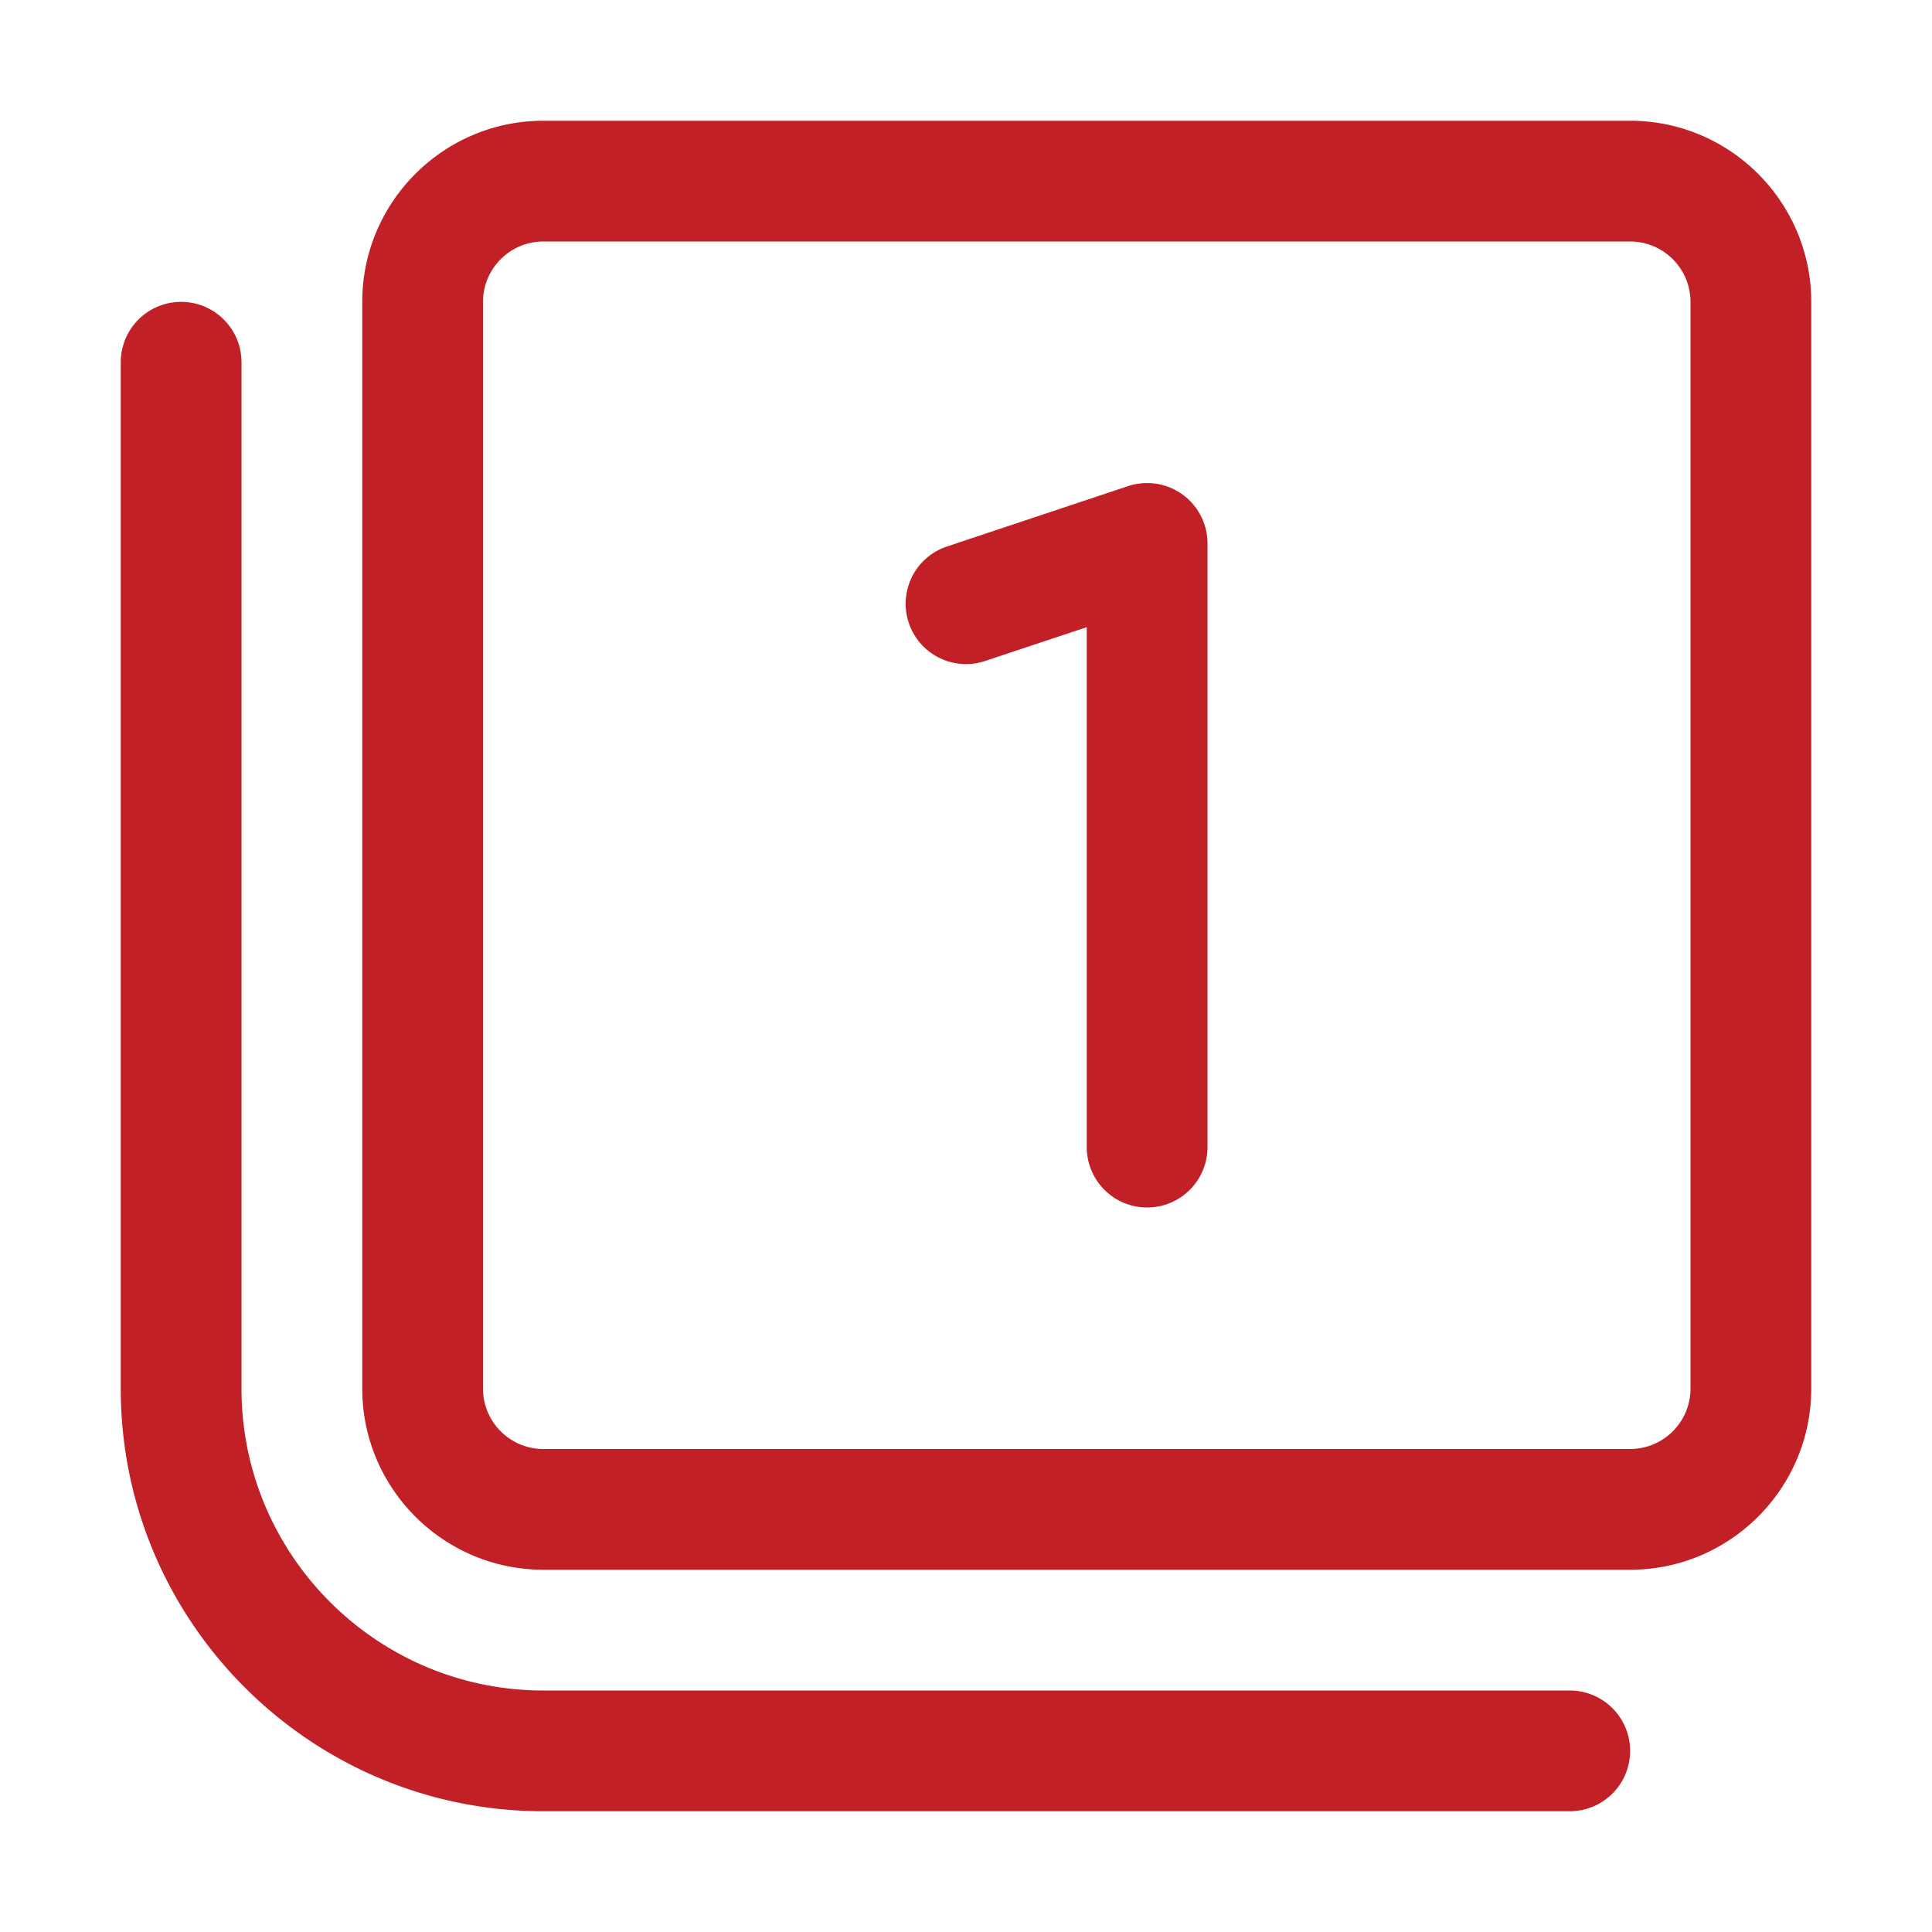
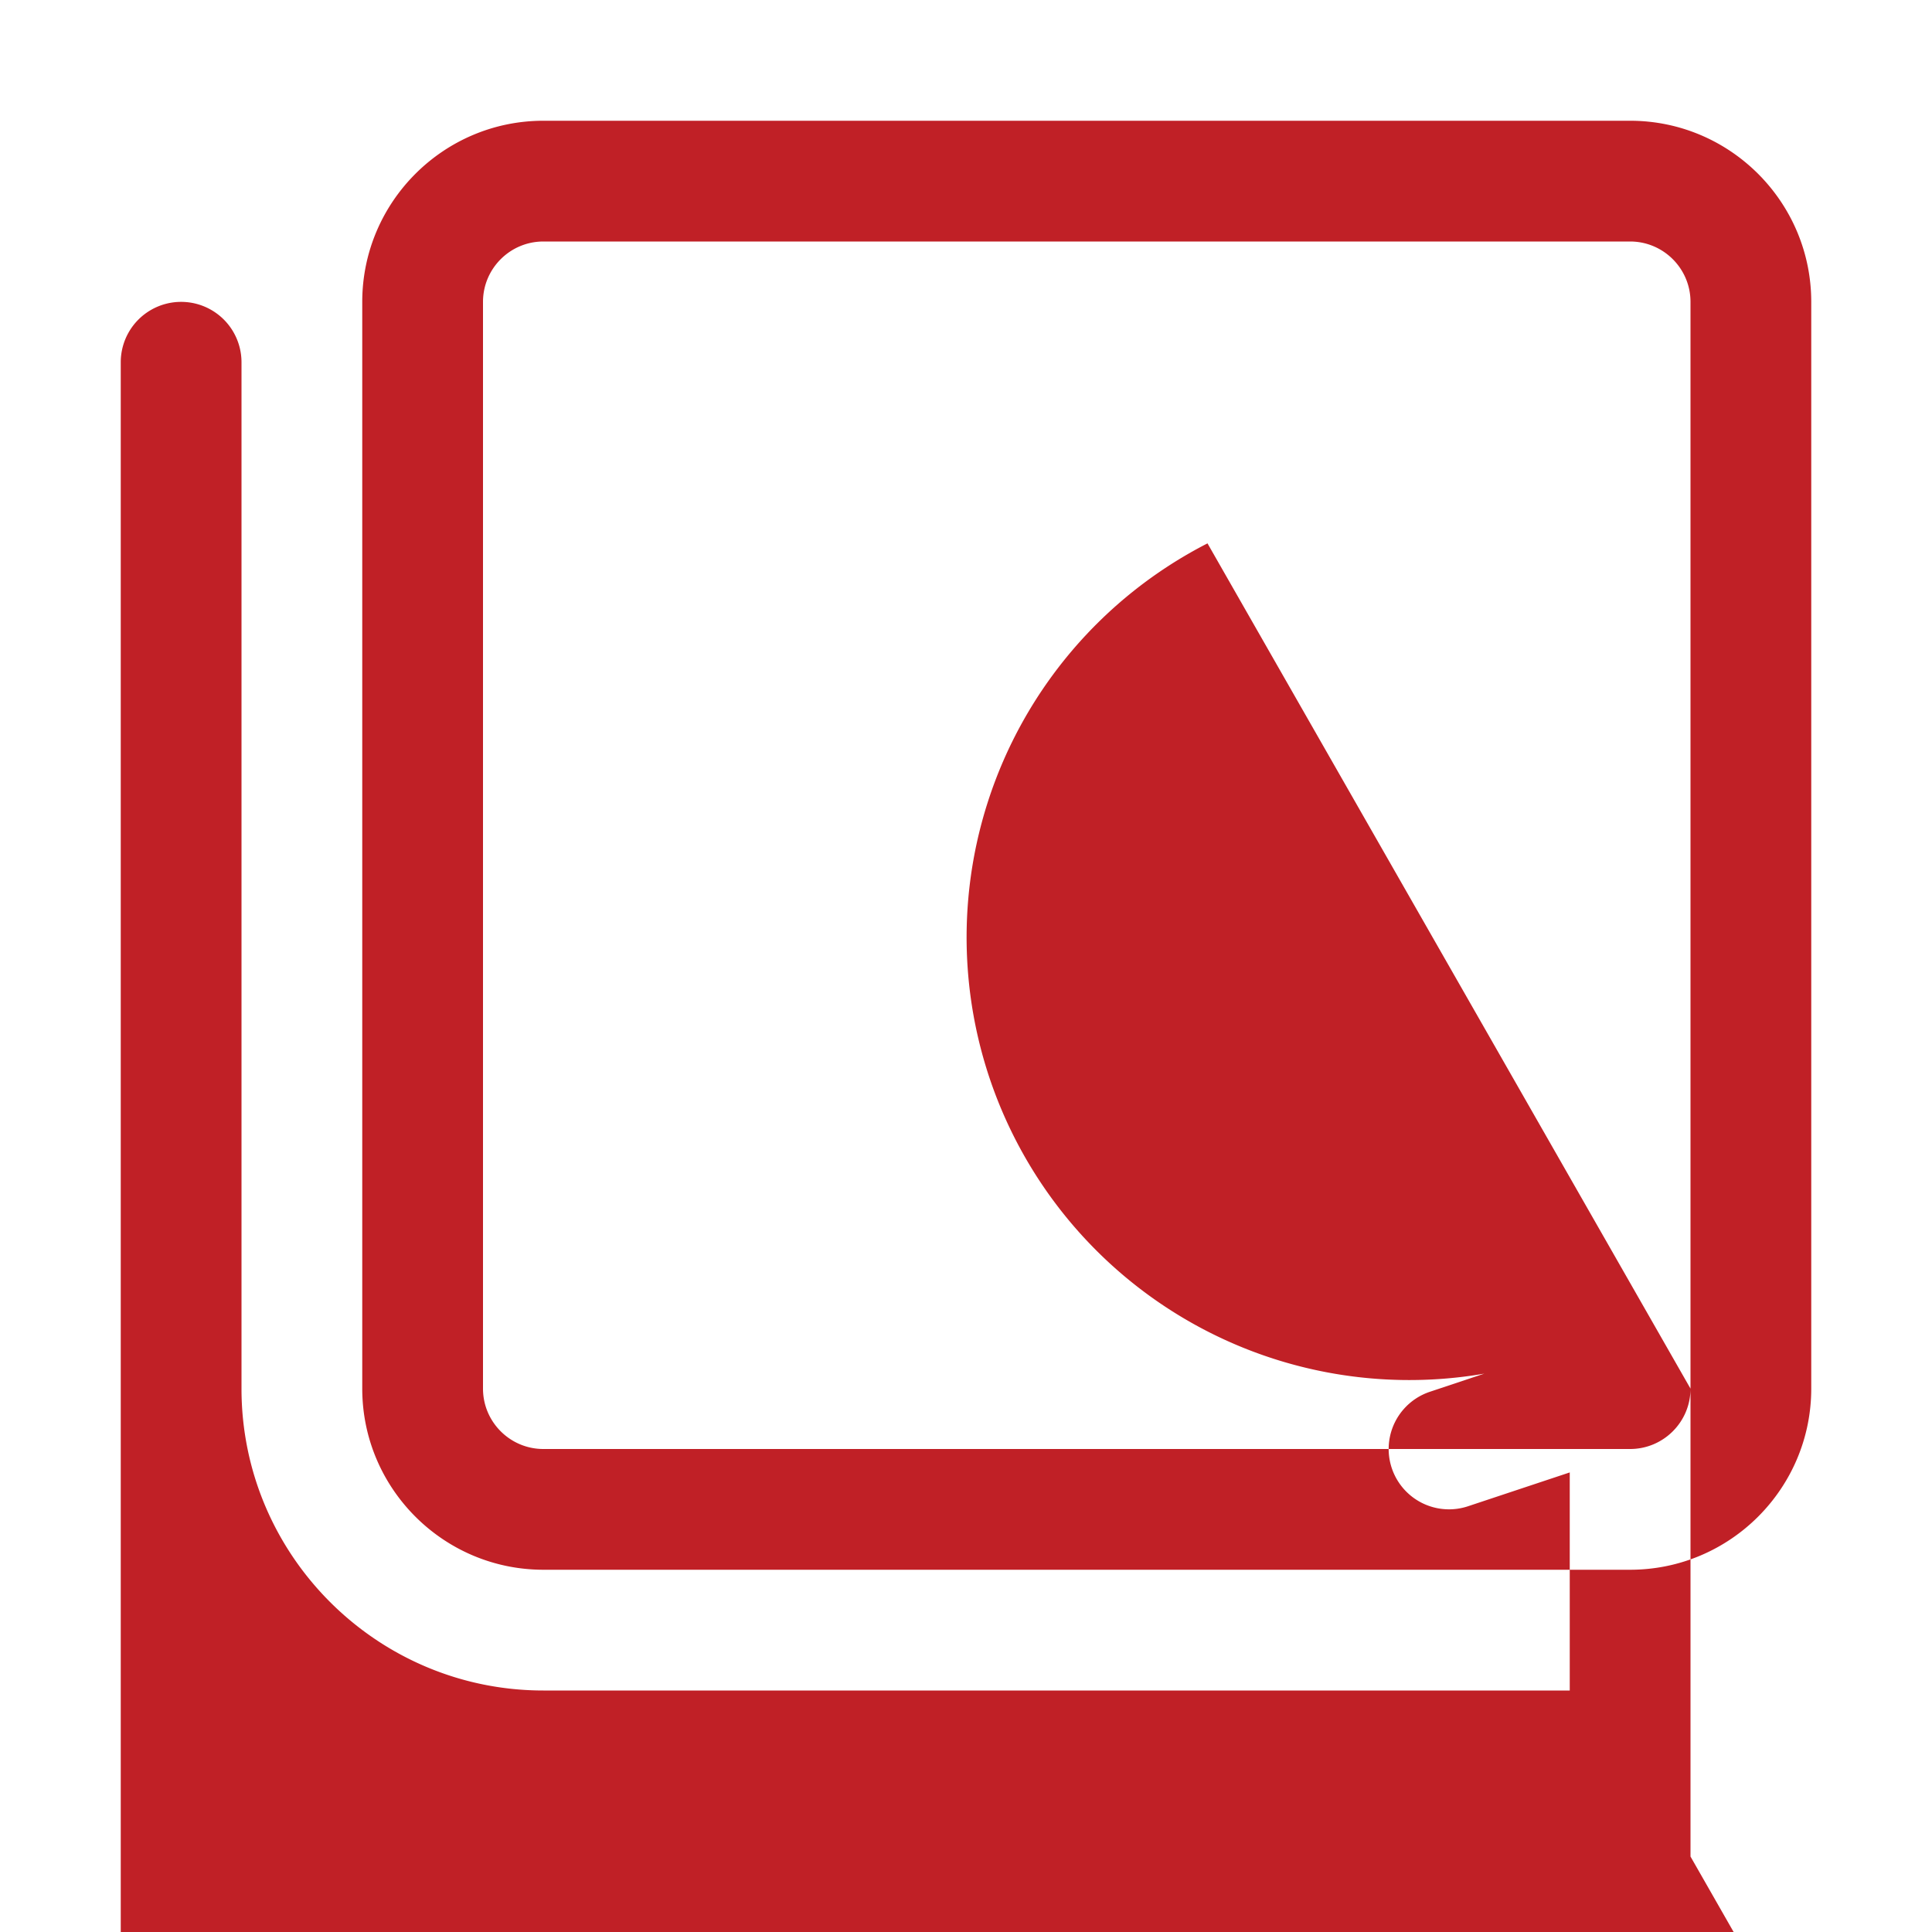
<svg xmlns="http://www.w3.org/2000/svg" width="512" height="512" x="0" y="0" viewBox="0 0 32 32" style="enable-background:new 0 0 512 512" xml:space="preserve">
  <g>
-     <path fill="#c02026" d="M27 2H9C7.346 2 6 3.346 6 5v18c0 1.654 1.346 3 3 3h18c1.654 0 3-1.346 3-3V5c0-1.654-1.346-3-3-3zm1 21c0 .552-.449 1-1 1H9c-.551 0-1-.448-1-1V5c0-.552.449-1 1-1h18c.551 0 1 .448 1 1zM20 9v10a1 1 0 1 1-2 0v-8.612l-1.684.56a.999.999 0 1 1-.632-1.896l3-1A1 1 0 0 1 20 9zm7 20a1 1 0 0 1-1 1H9c-3.86 0-7-3.14-7-7V6a1 1 0 1 1 2 0v17c0 2.757 2.243 5 5 5h17a1 1 0 0 1 1 1z" opacity="1" data-original="#fead00" />
+     <path fill="#c02026" d="M27 2H9C7.346 2 6 3.346 6 5v18c0 1.654 1.346 3 3 3h18c1.654 0 3-1.346 3-3V5c0-1.654-1.346-3-3-3zm1 21c0 .552-.449 1-1 1H9c-.551 0-1-.448-1-1V5c0-.552.449-1 1-1h18c.551 0 1 .448 1 1zv10a1 1 0 1 1-2 0v-8.612l-1.684.56a.999.999 0 1 1-.632-1.896l3-1A1 1 0 0 1 20 9zm7 20a1 1 0 0 1-1 1H9c-3.86 0-7-3.14-7-7V6a1 1 0 1 1 2 0v17c0 2.757 2.243 5 5 5h17a1 1 0 0 1 1 1z" opacity="1" data-original="#fead00" />
  </g>
</svg>